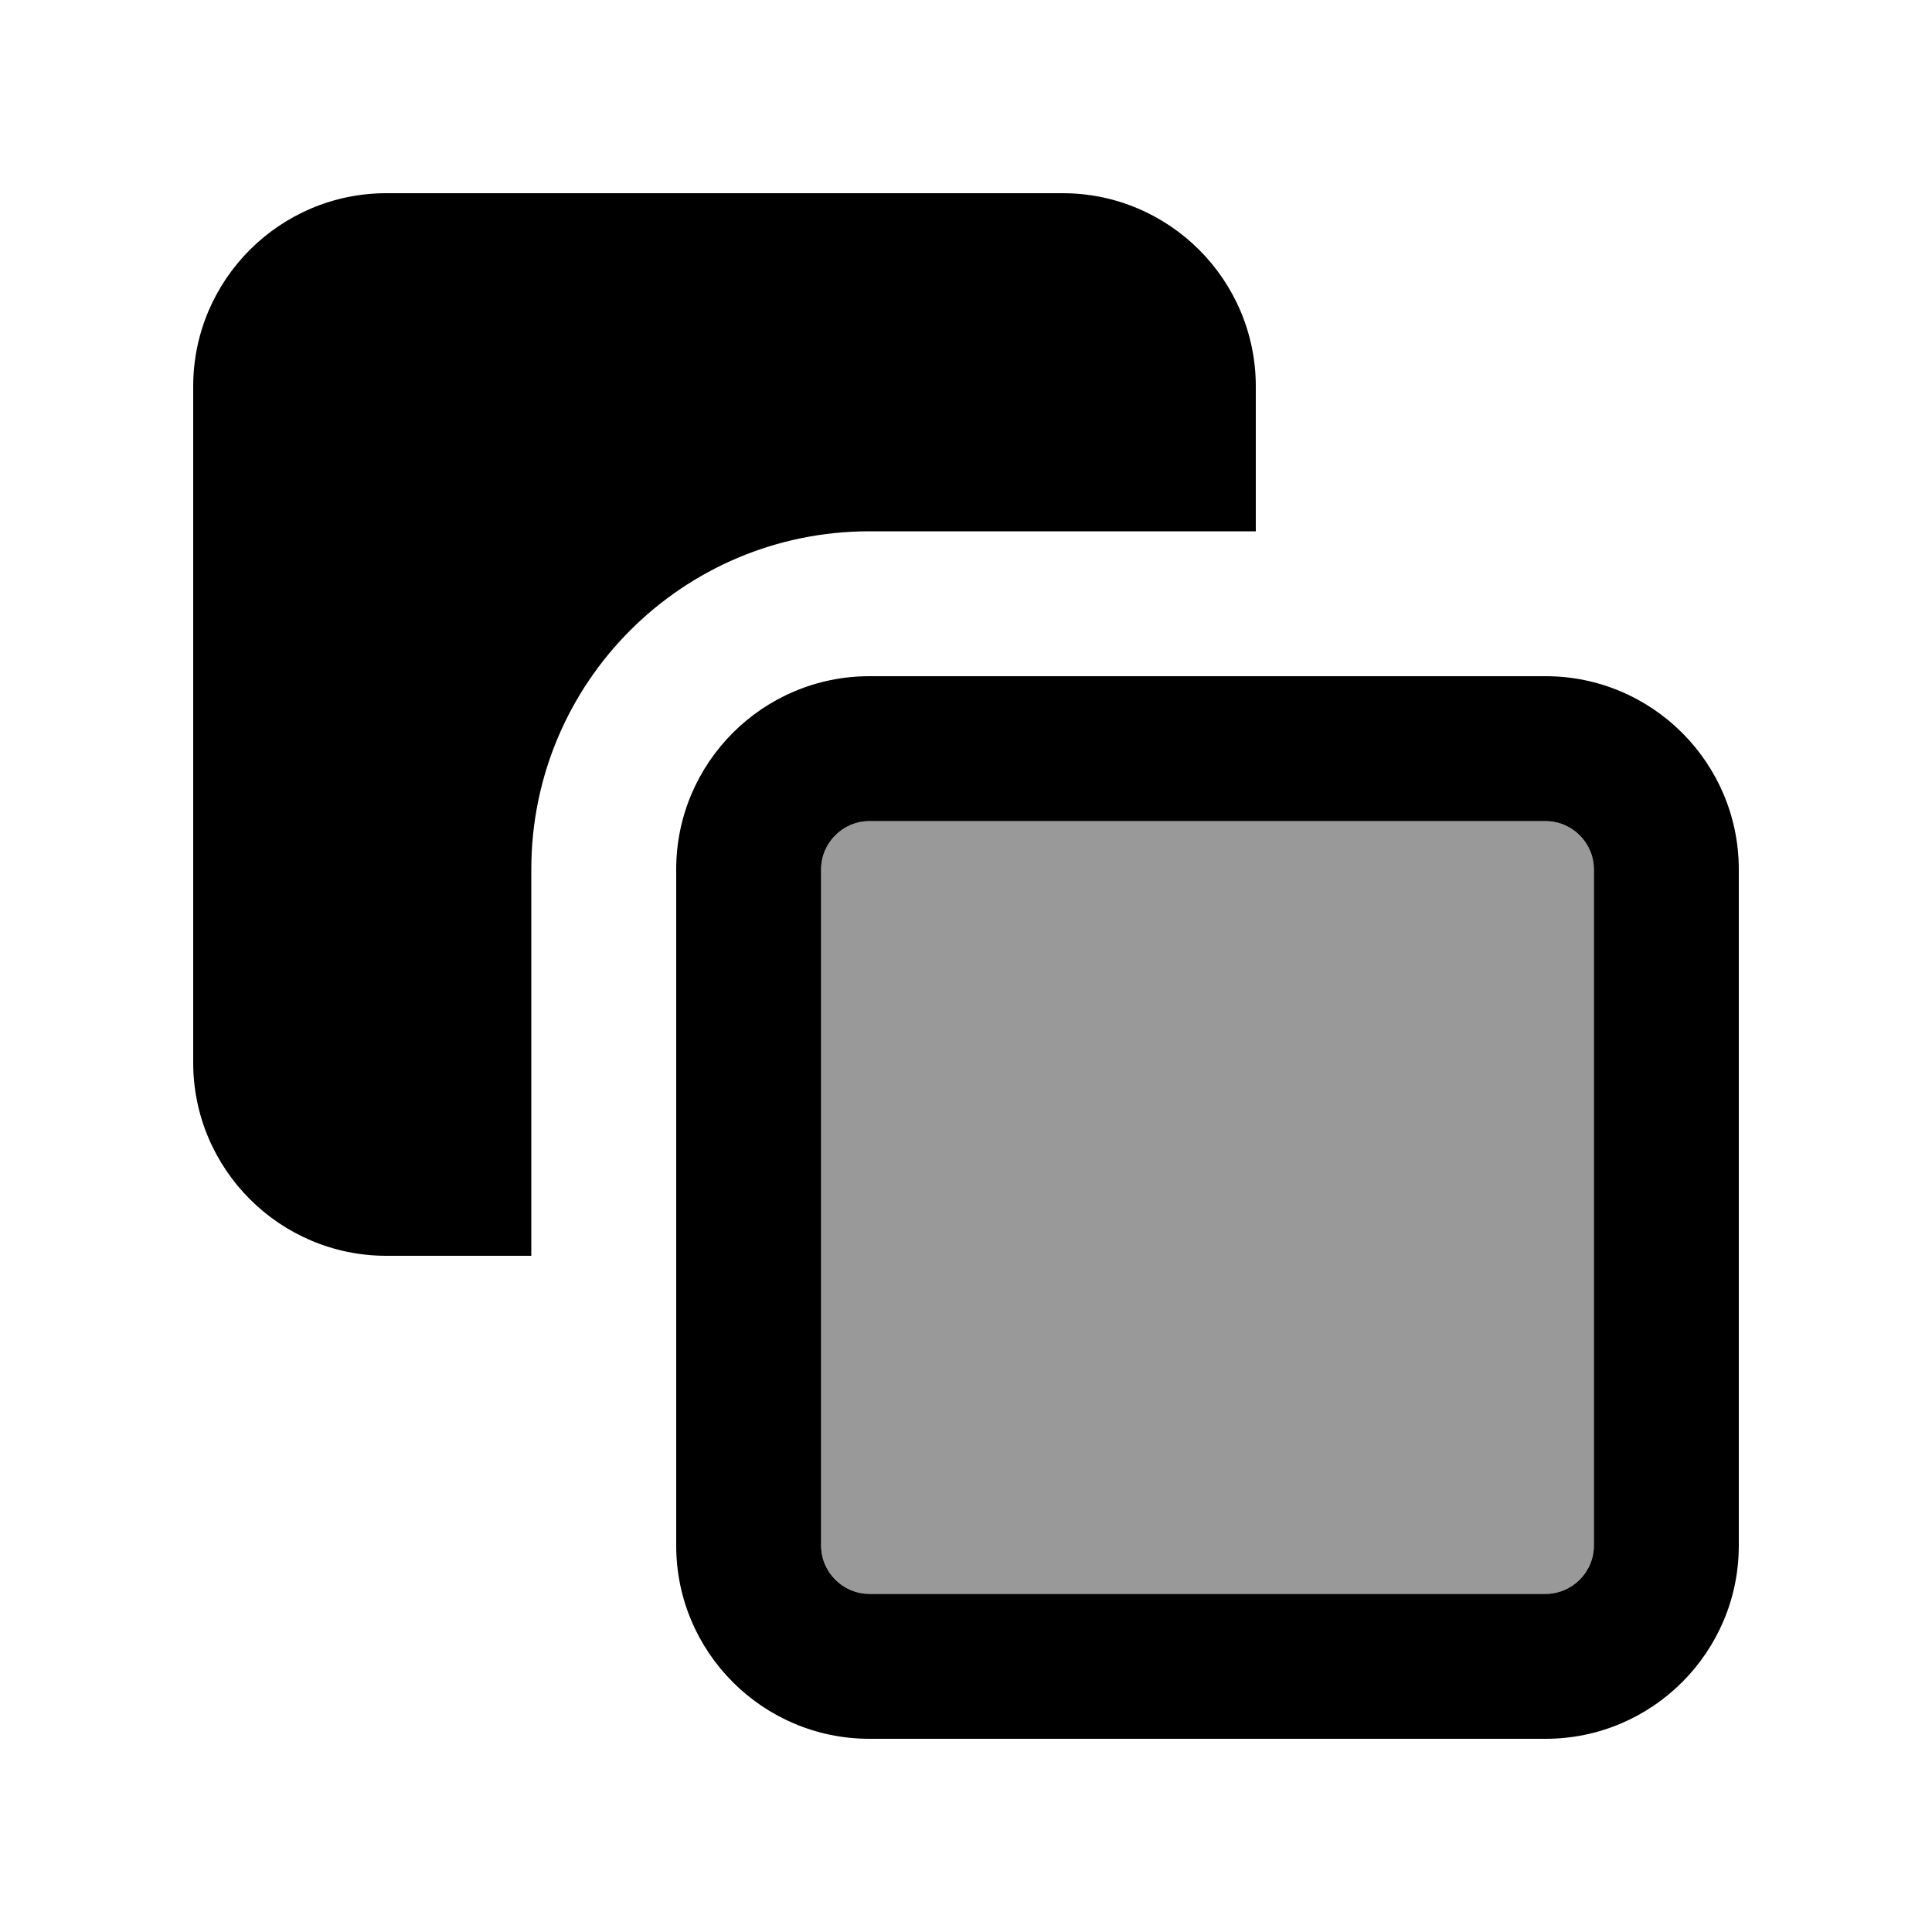
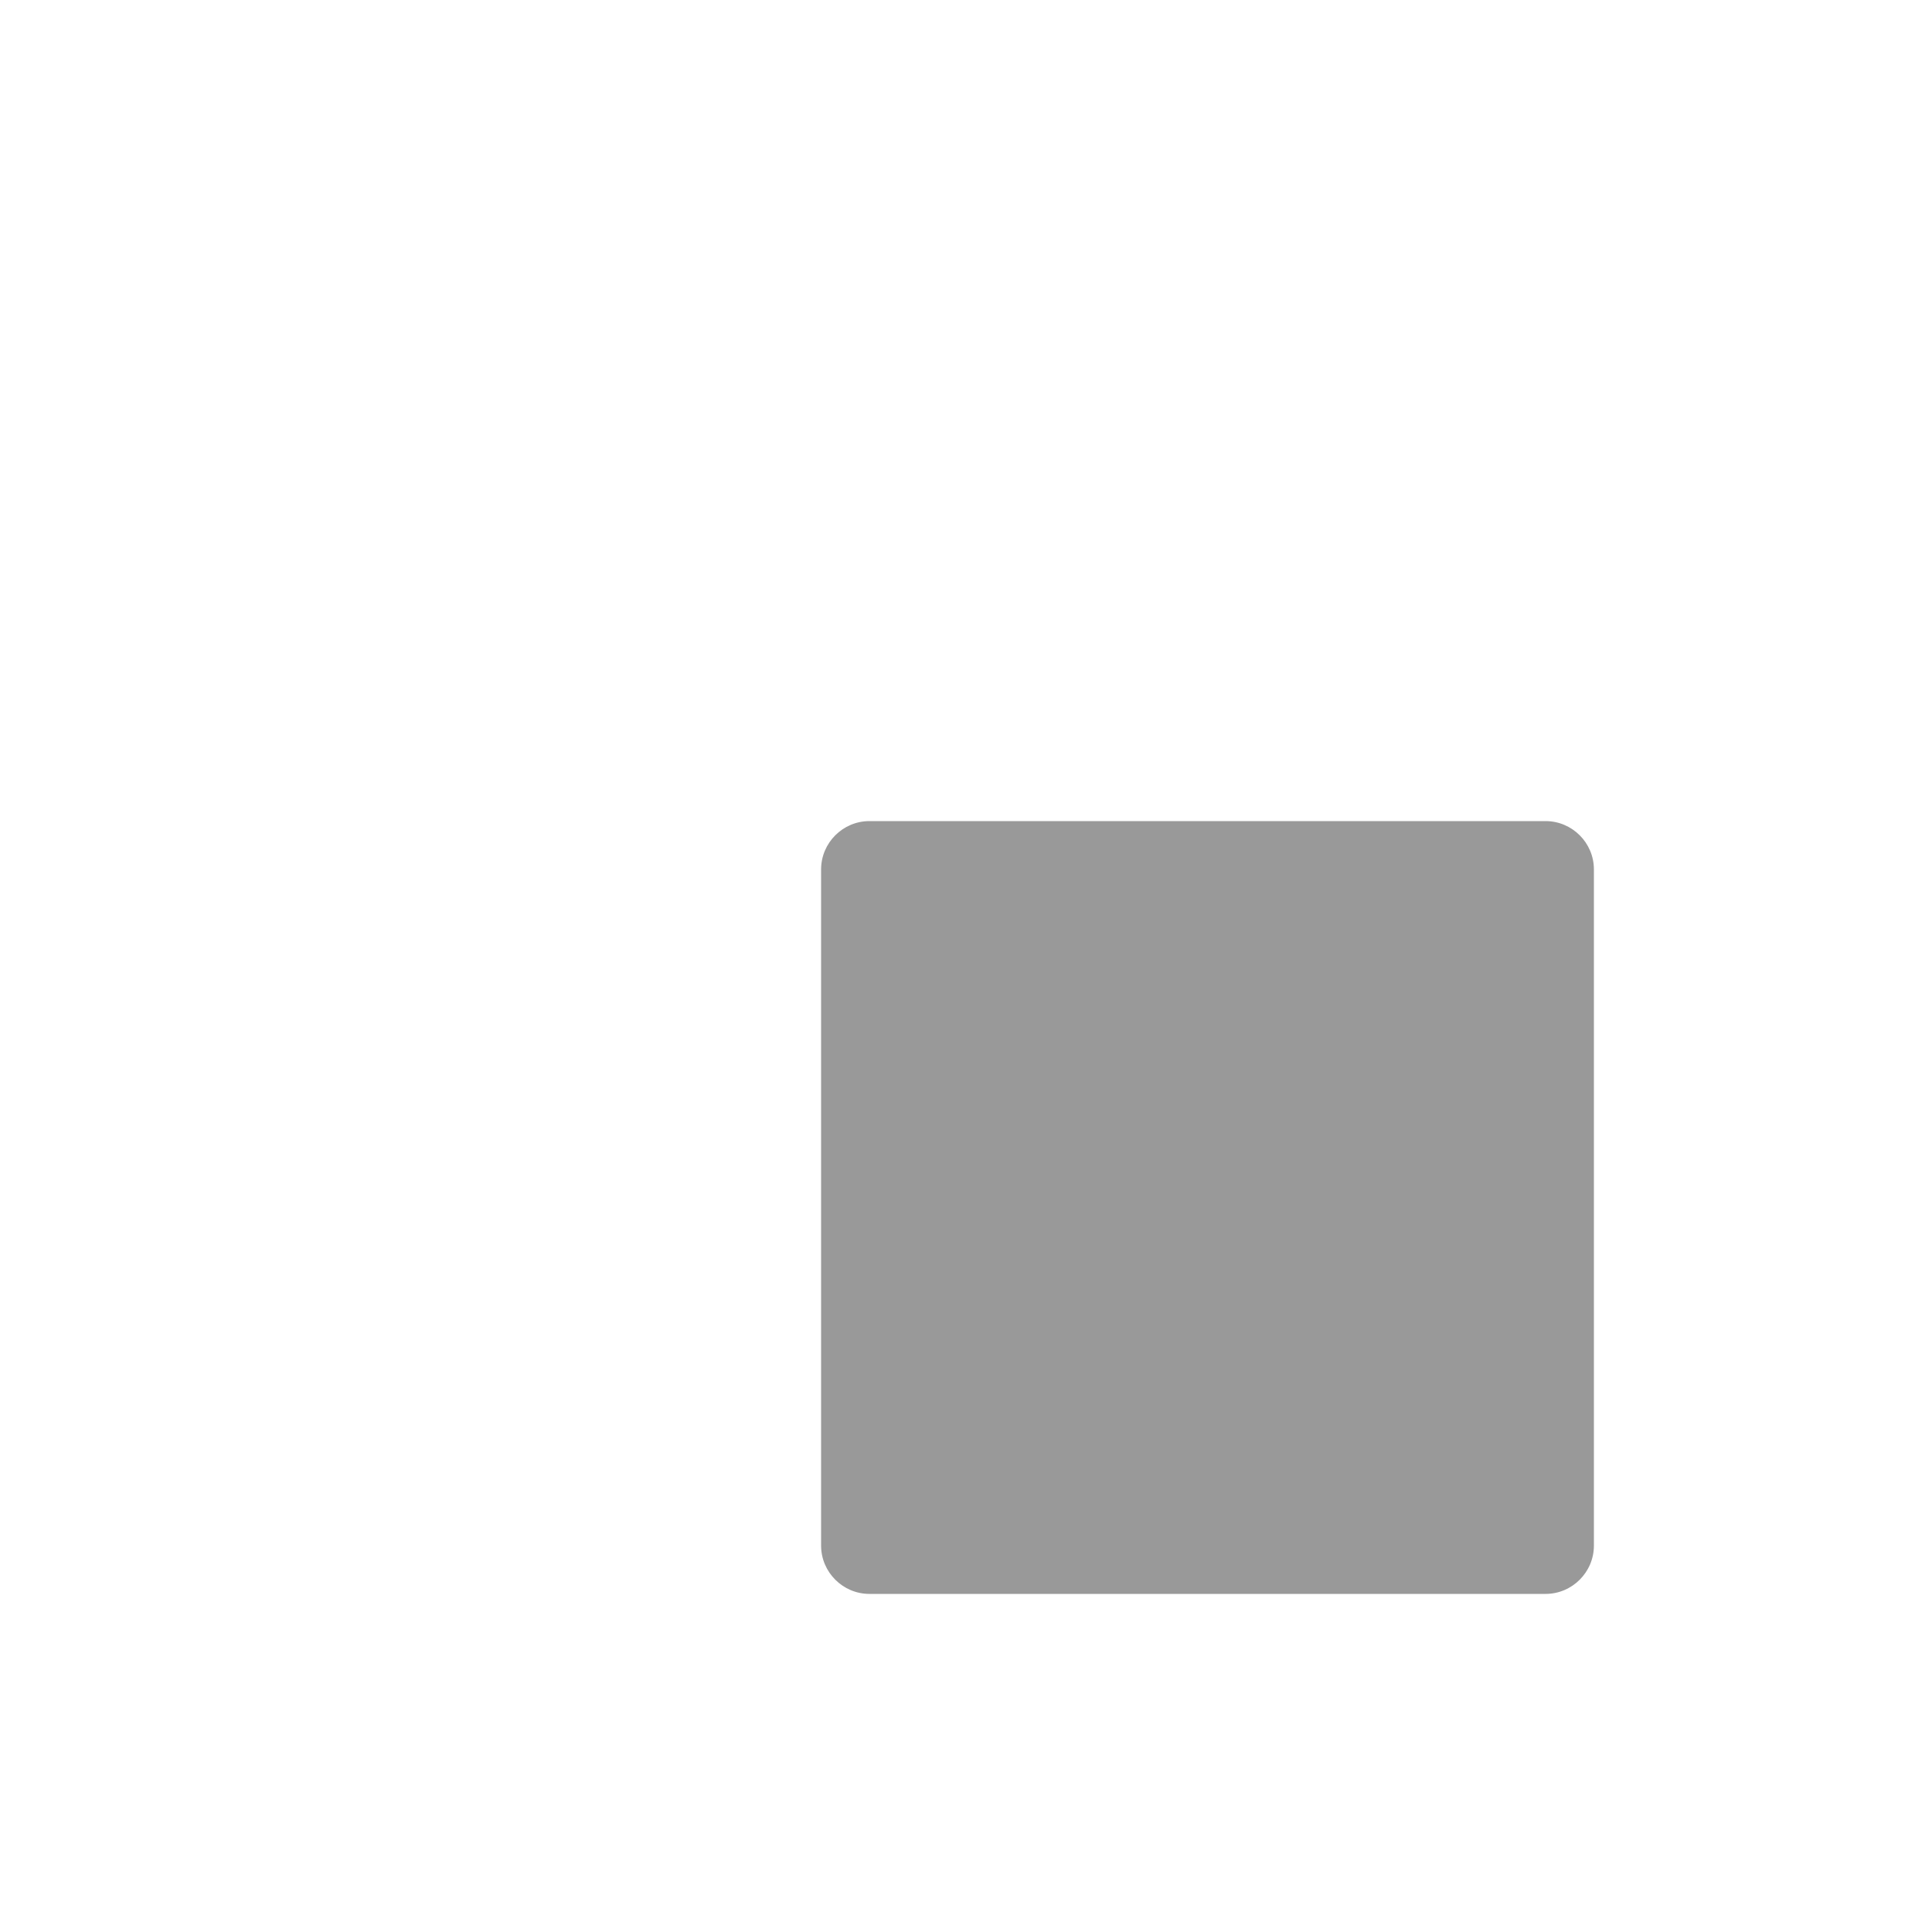
<svg xmlns="http://www.w3.org/2000/svg" viewBox="0 0 640 640">
  <path opacity=".4" fill="currentColor" d="M272 288L272 512C272 520.8 279.2 528 288 528L512 528C520.8 528 528 520.8 528 512L528 288C528 279.2 520.8 272 512 272L288 272C279.2 272 272 279.2 272 288z" />
-   <path fill="currentColor" d="M128 64C92.7 64 64 92.7 64 128L64 352C64 387.3 92.7 416 128 416L176 416L176 288C176 226.1 226.1 176 288 176L416 176L416 128C416 92.7 387.3 64 352 64L128 64zM288 272L512 272C520.8 272 528 279.2 528 288L528 512C528 520.8 520.8 528 512 528L288 528C279.2 528 272 520.8 272 512L272 288C272 279.2 279.2 272 288 272zM224 288L224 512C224 547.3 252.7 576 288 576L512 576C547.3 576 576 547.3 576 512L576 288C576 252.7 547.3 224 512 224L288 224C252.7 224 224 252.7 224 288z" />
</svg>